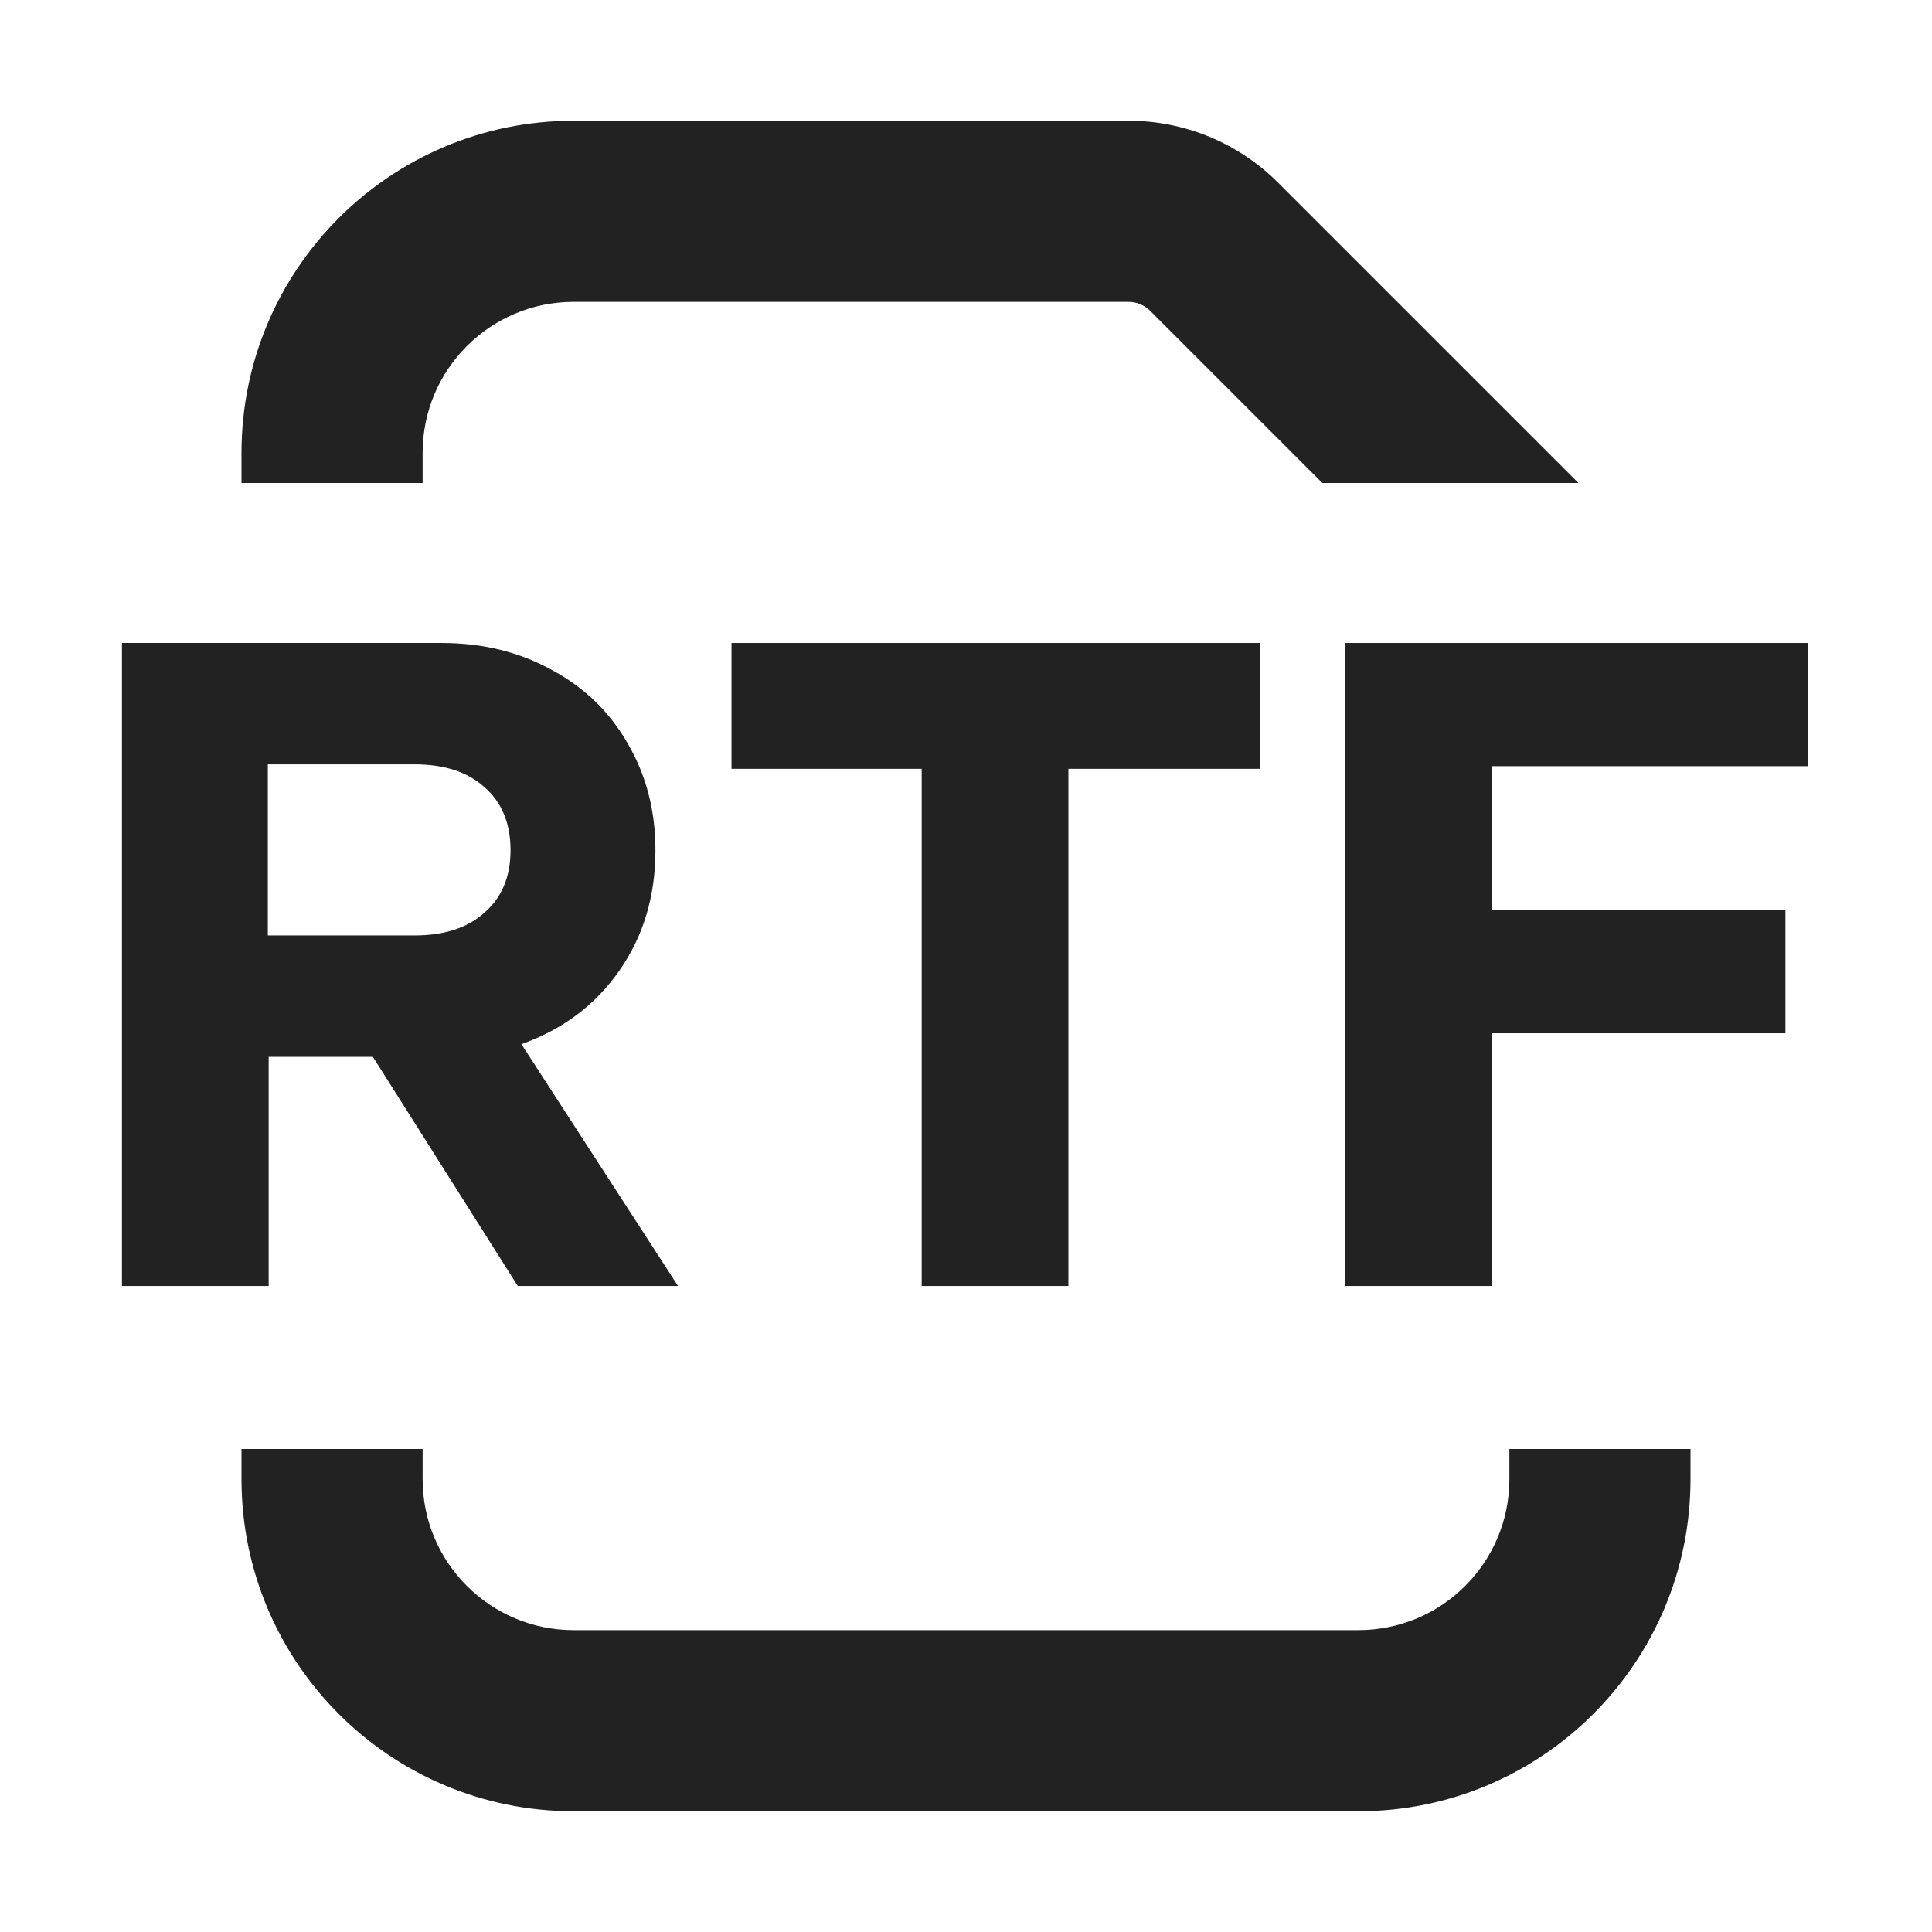
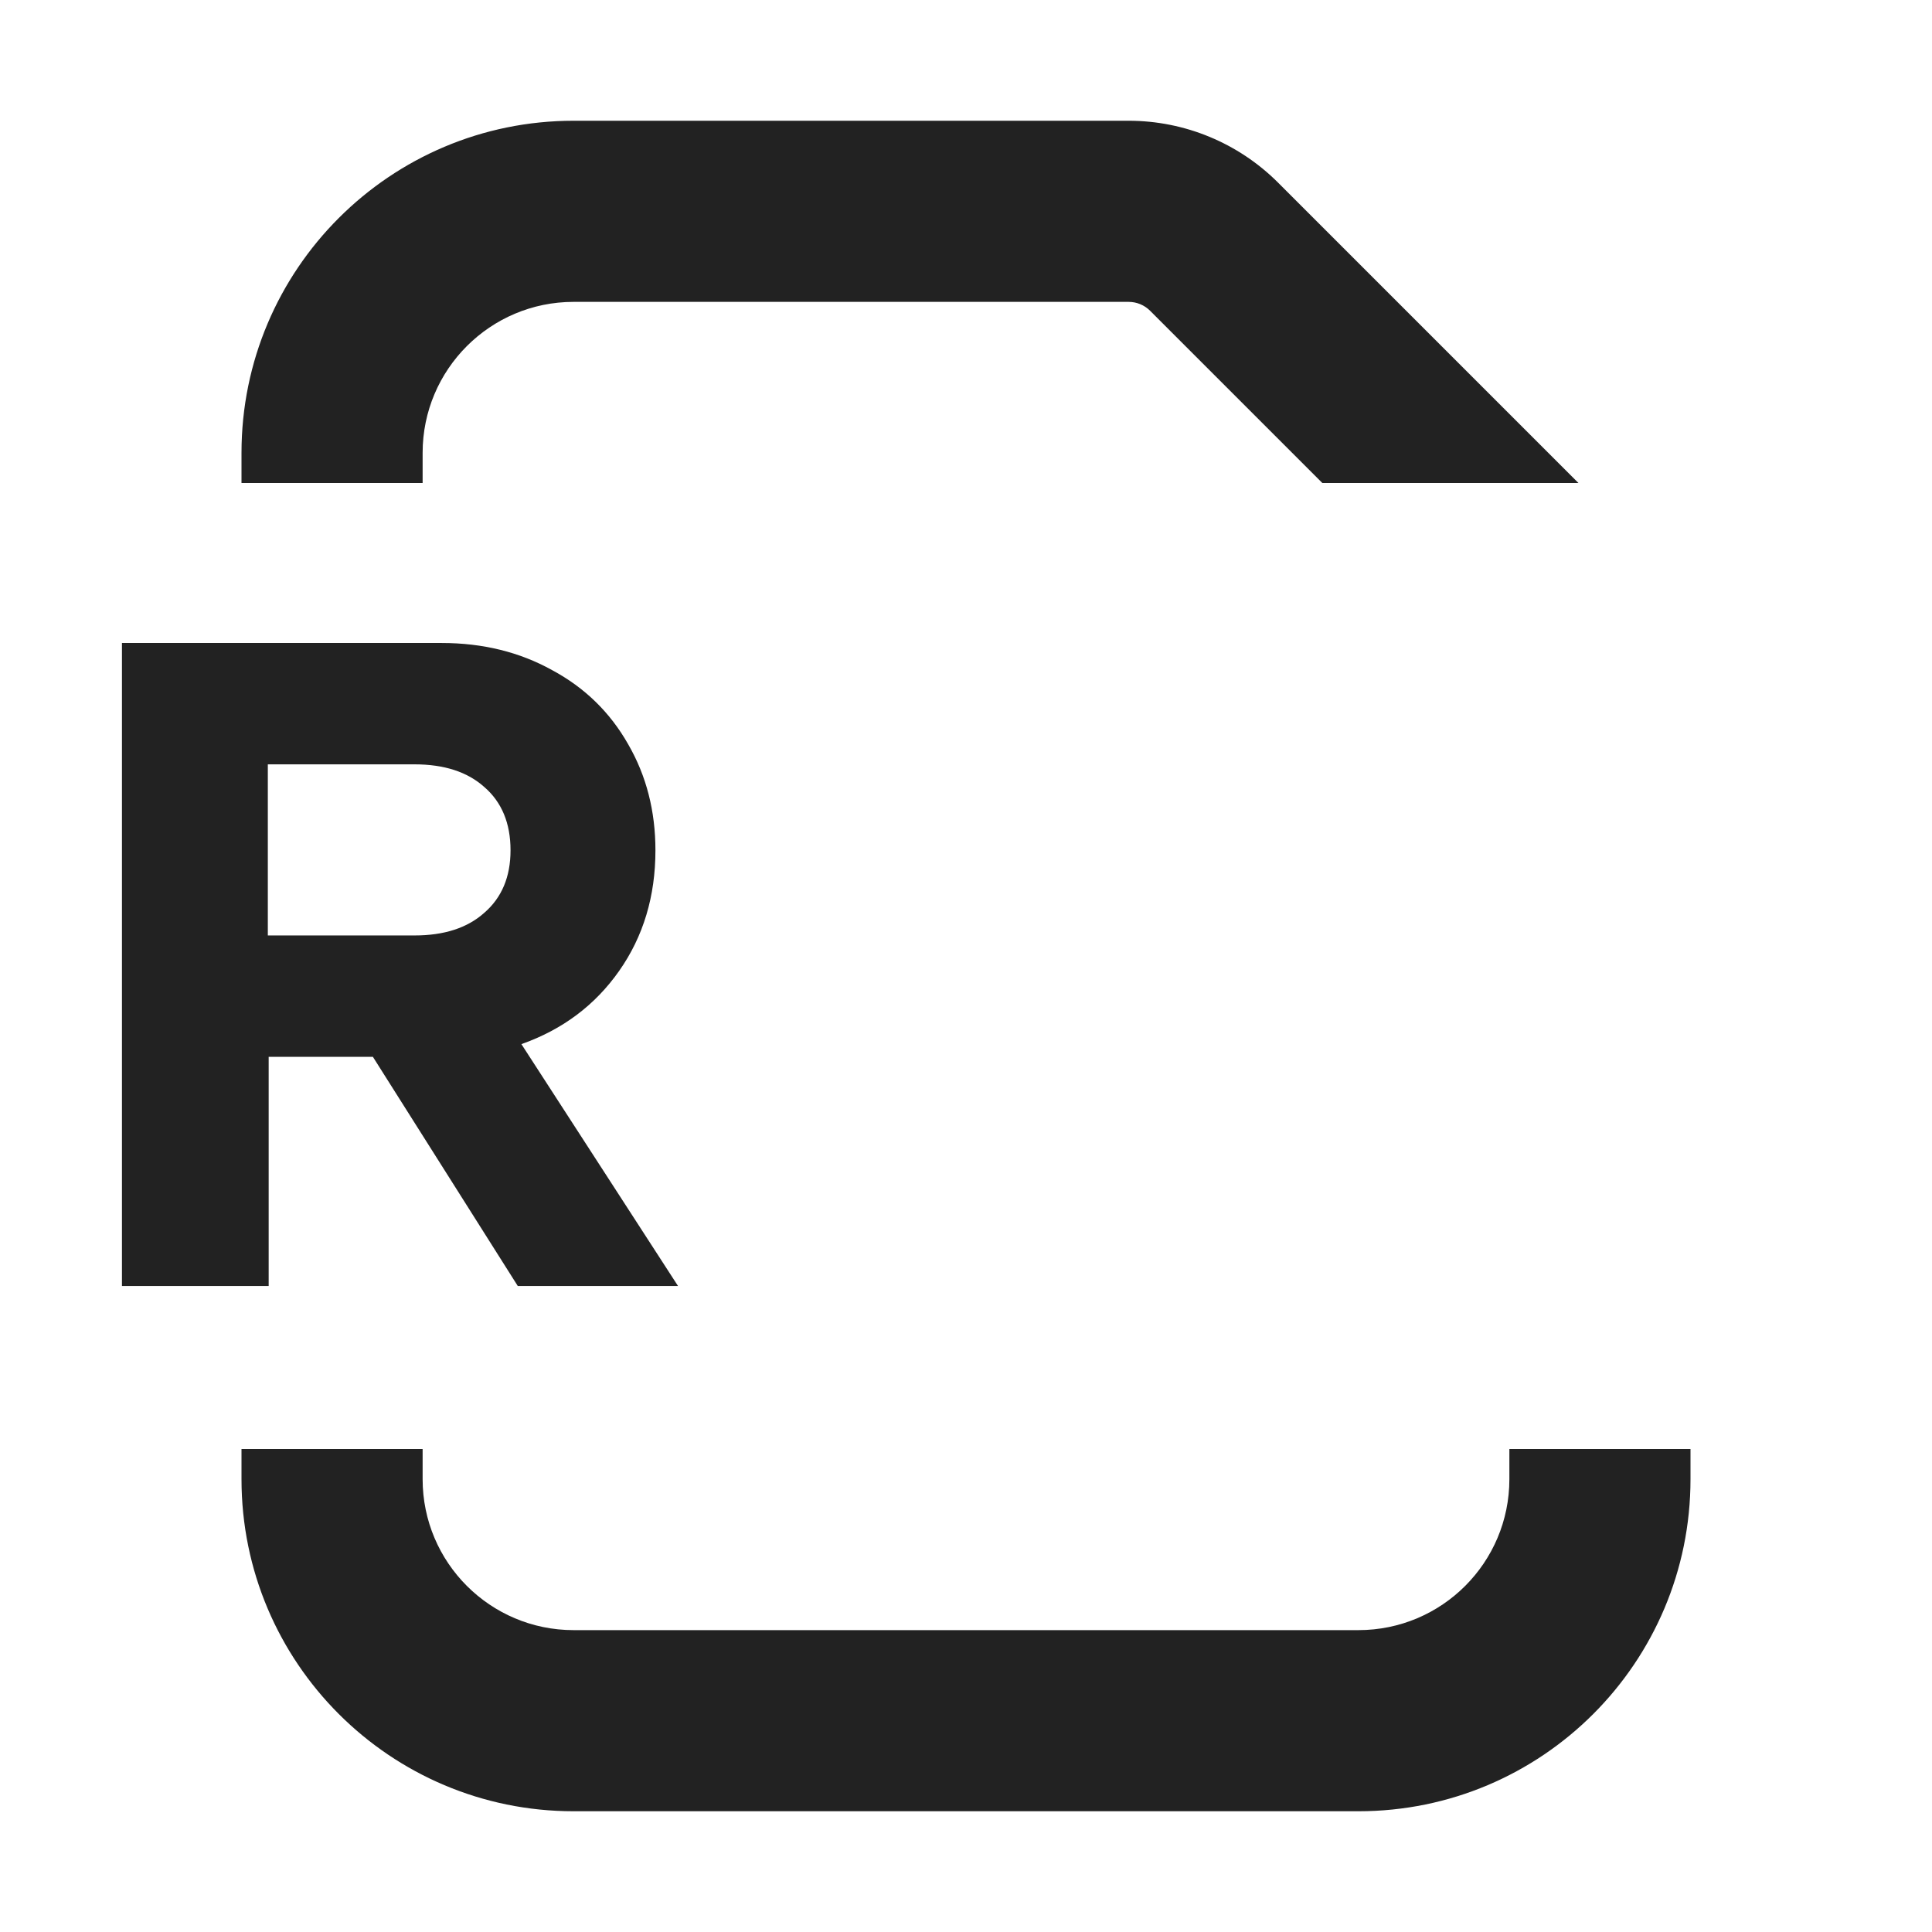
<svg xmlns="http://www.w3.org/2000/svg" width="16" height="16" viewBox="0 0 16 16" fill="none">
  <path d="M4.75 2.5C4.06 2.5 3.5 3.06 3.5 3.75V4H2V3.75C2 2.231 3.232 1 4.75 1H9.347C9.811 1 10.256 1.184 10.585 1.513L13.072 4H10.951L9.524 2.573C9.477 2.526 9.413 2.5 9.347 2.5H4.75Z" fill="#222222" />
  <path d="M2 12H3.5V12.25C3.5 12.94 4.06 13.5 4.75 13.5H11.25C11.941 13.5 12.5 12.94 12.5 12.25V12H14V12.25C14 13.769 12.769 15 11.25 15H4.75C3.232 15 2 13.769 2 12.25V12Z" fill="#222222" />
  <path fill-rule="evenodd" clip-rule="evenodd" d="M4.288 10.65H5.615L4.318 8.647C4.658 8.527 4.928 8.325 5.128 8.04C5.328 7.755 5.428 7.422 5.428 7.042C5.428 6.717 5.353 6.425 5.203 6.165C5.053 5.9 4.843 5.695 4.573 5.55C4.303 5.4 3.998 5.325 3.658 5.325H1.01V10.65H2.225V8.752H3.088L4.288 10.65ZM3.433 7.747H2.218V6.33H3.433C3.678 6.33 3.87 6.392 4.01 6.517C4.155 6.642 4.228 6.817 4.228 7.042C4.228 7.262 4.155 7.435 4.01 7.56C3.87 7.685 3.678 7.747 3.433 7.747Z" fill="#222222" />
-   <path d="M10.438 5.325H6.058V6.367H7.633V10.65H8.848V6.367H10.438V5.325Z" fill="#222222" />
-   <path d="M14.974 5.325H11.141V10.65H12.356V8.557H14.786V7.537H12.356V6.345H14.974V5.325Z" fill="#222222" />
</svg>